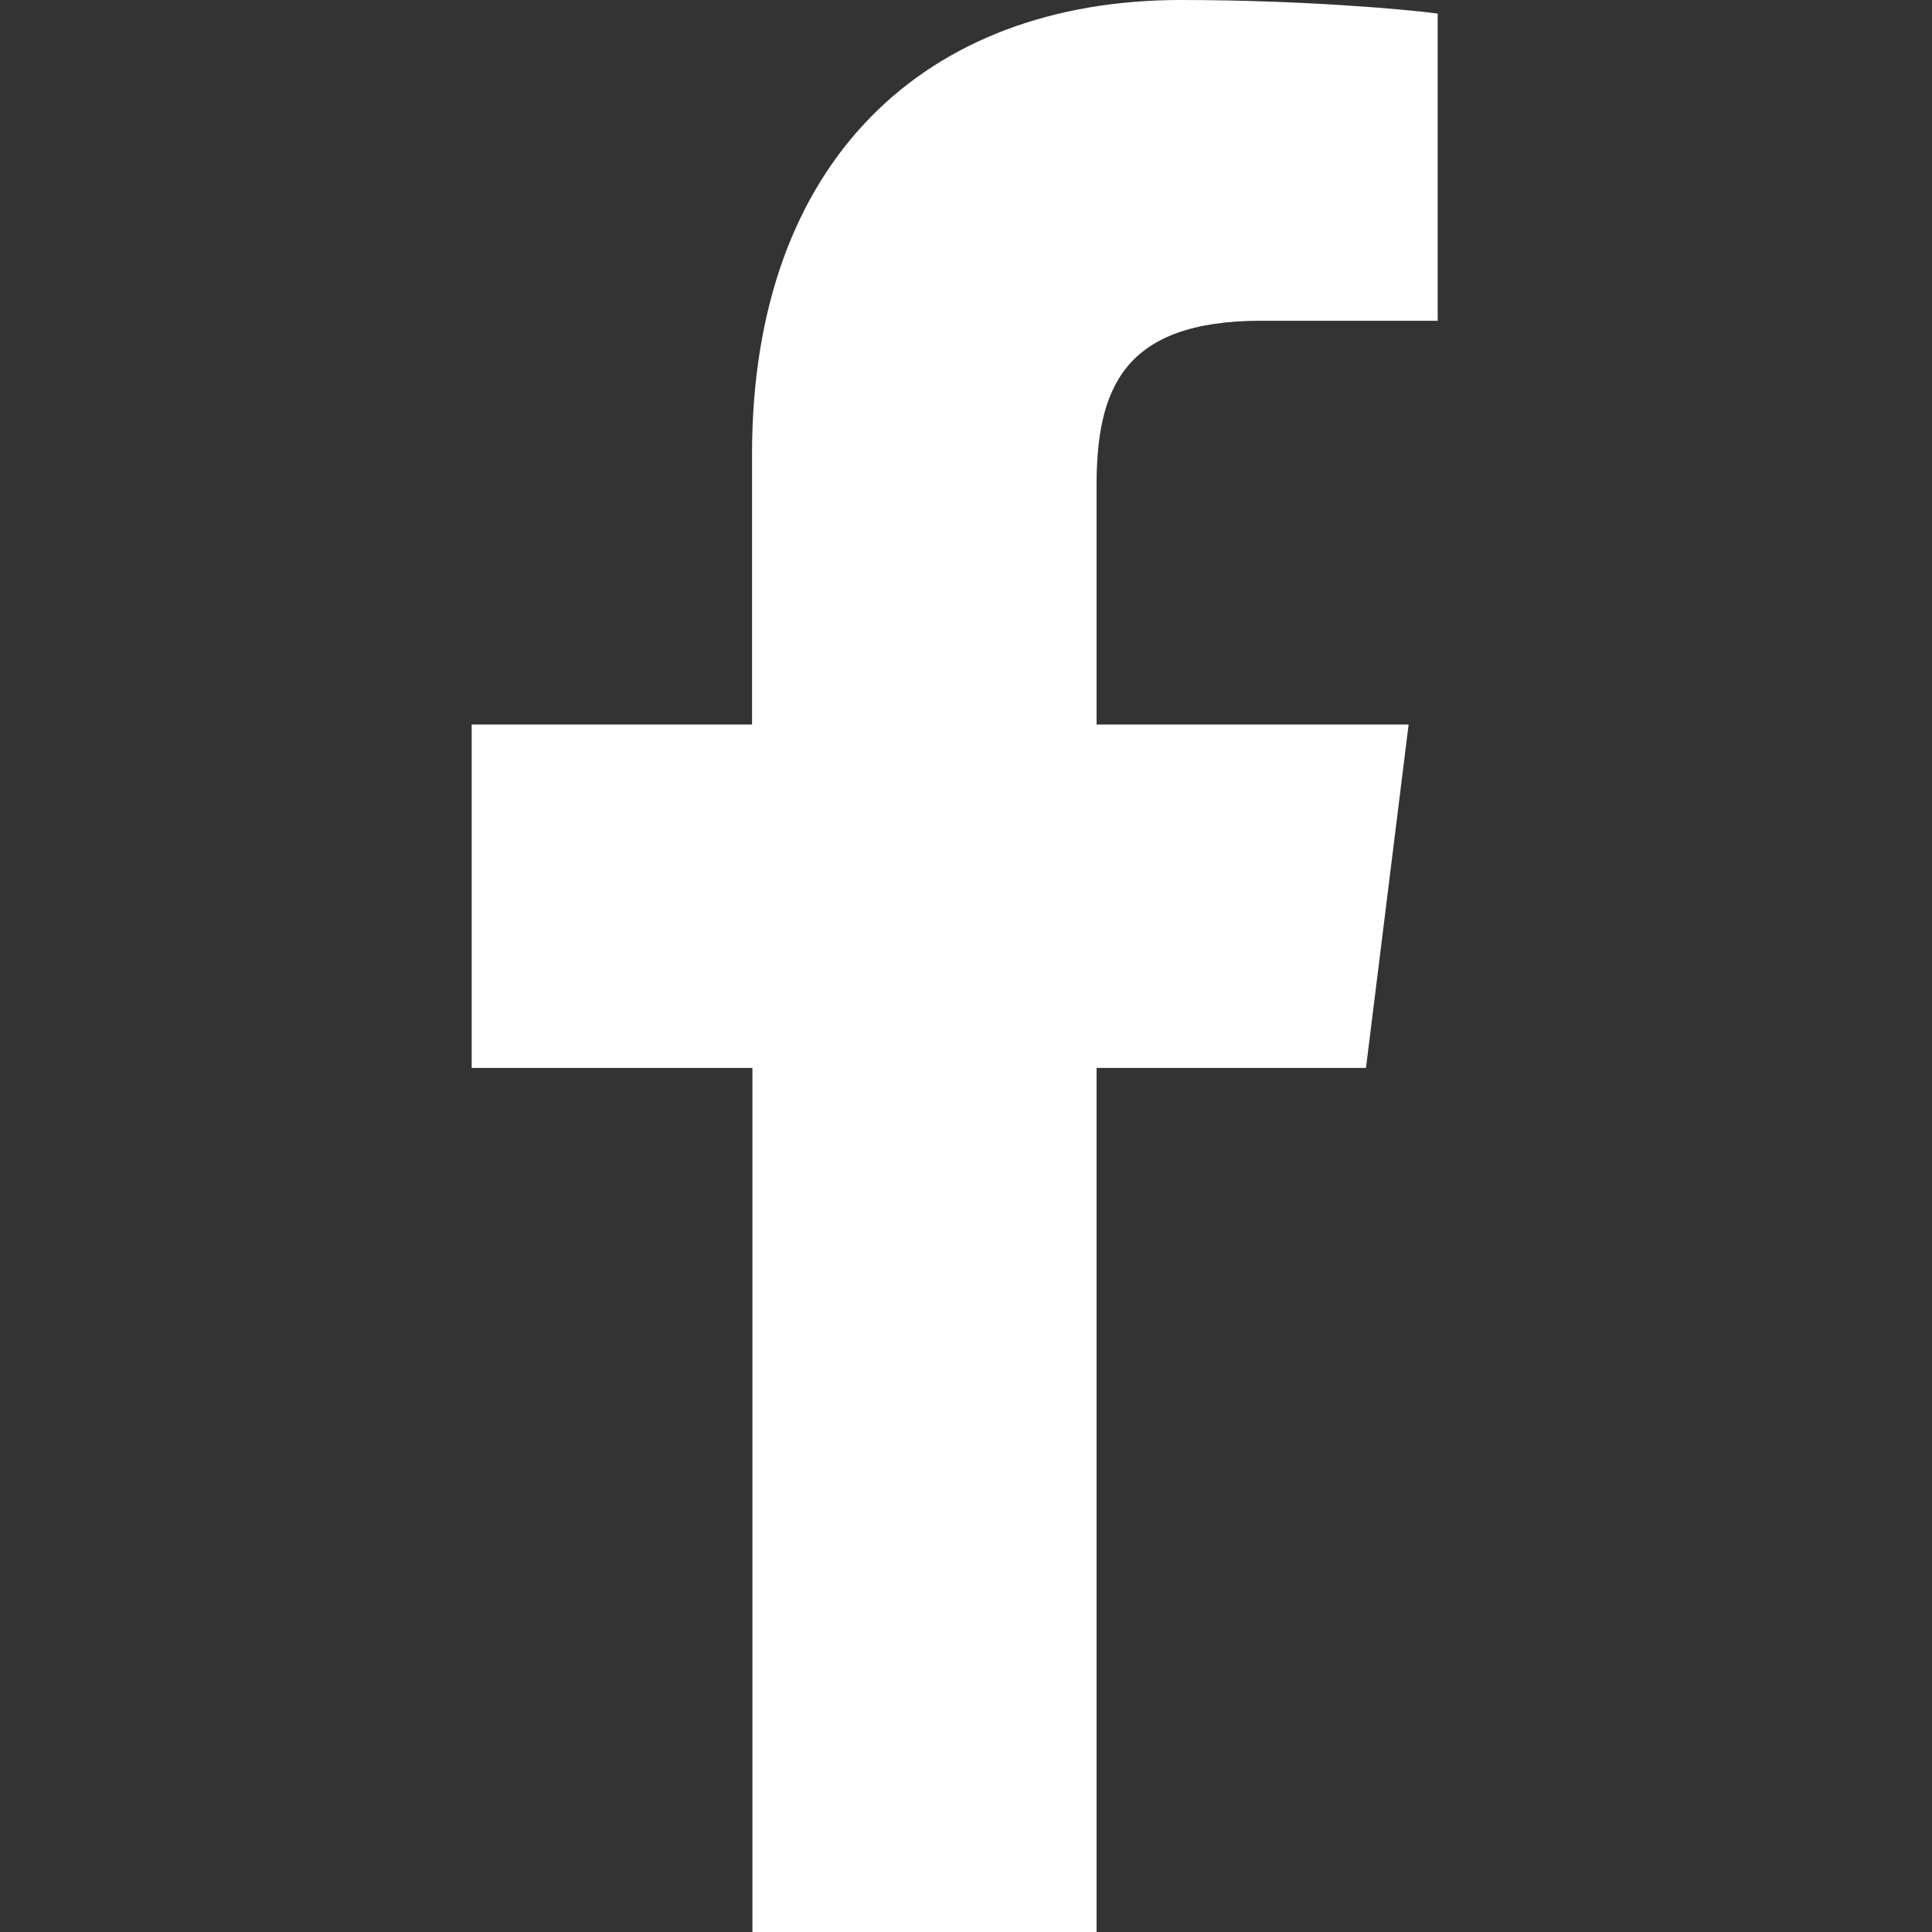
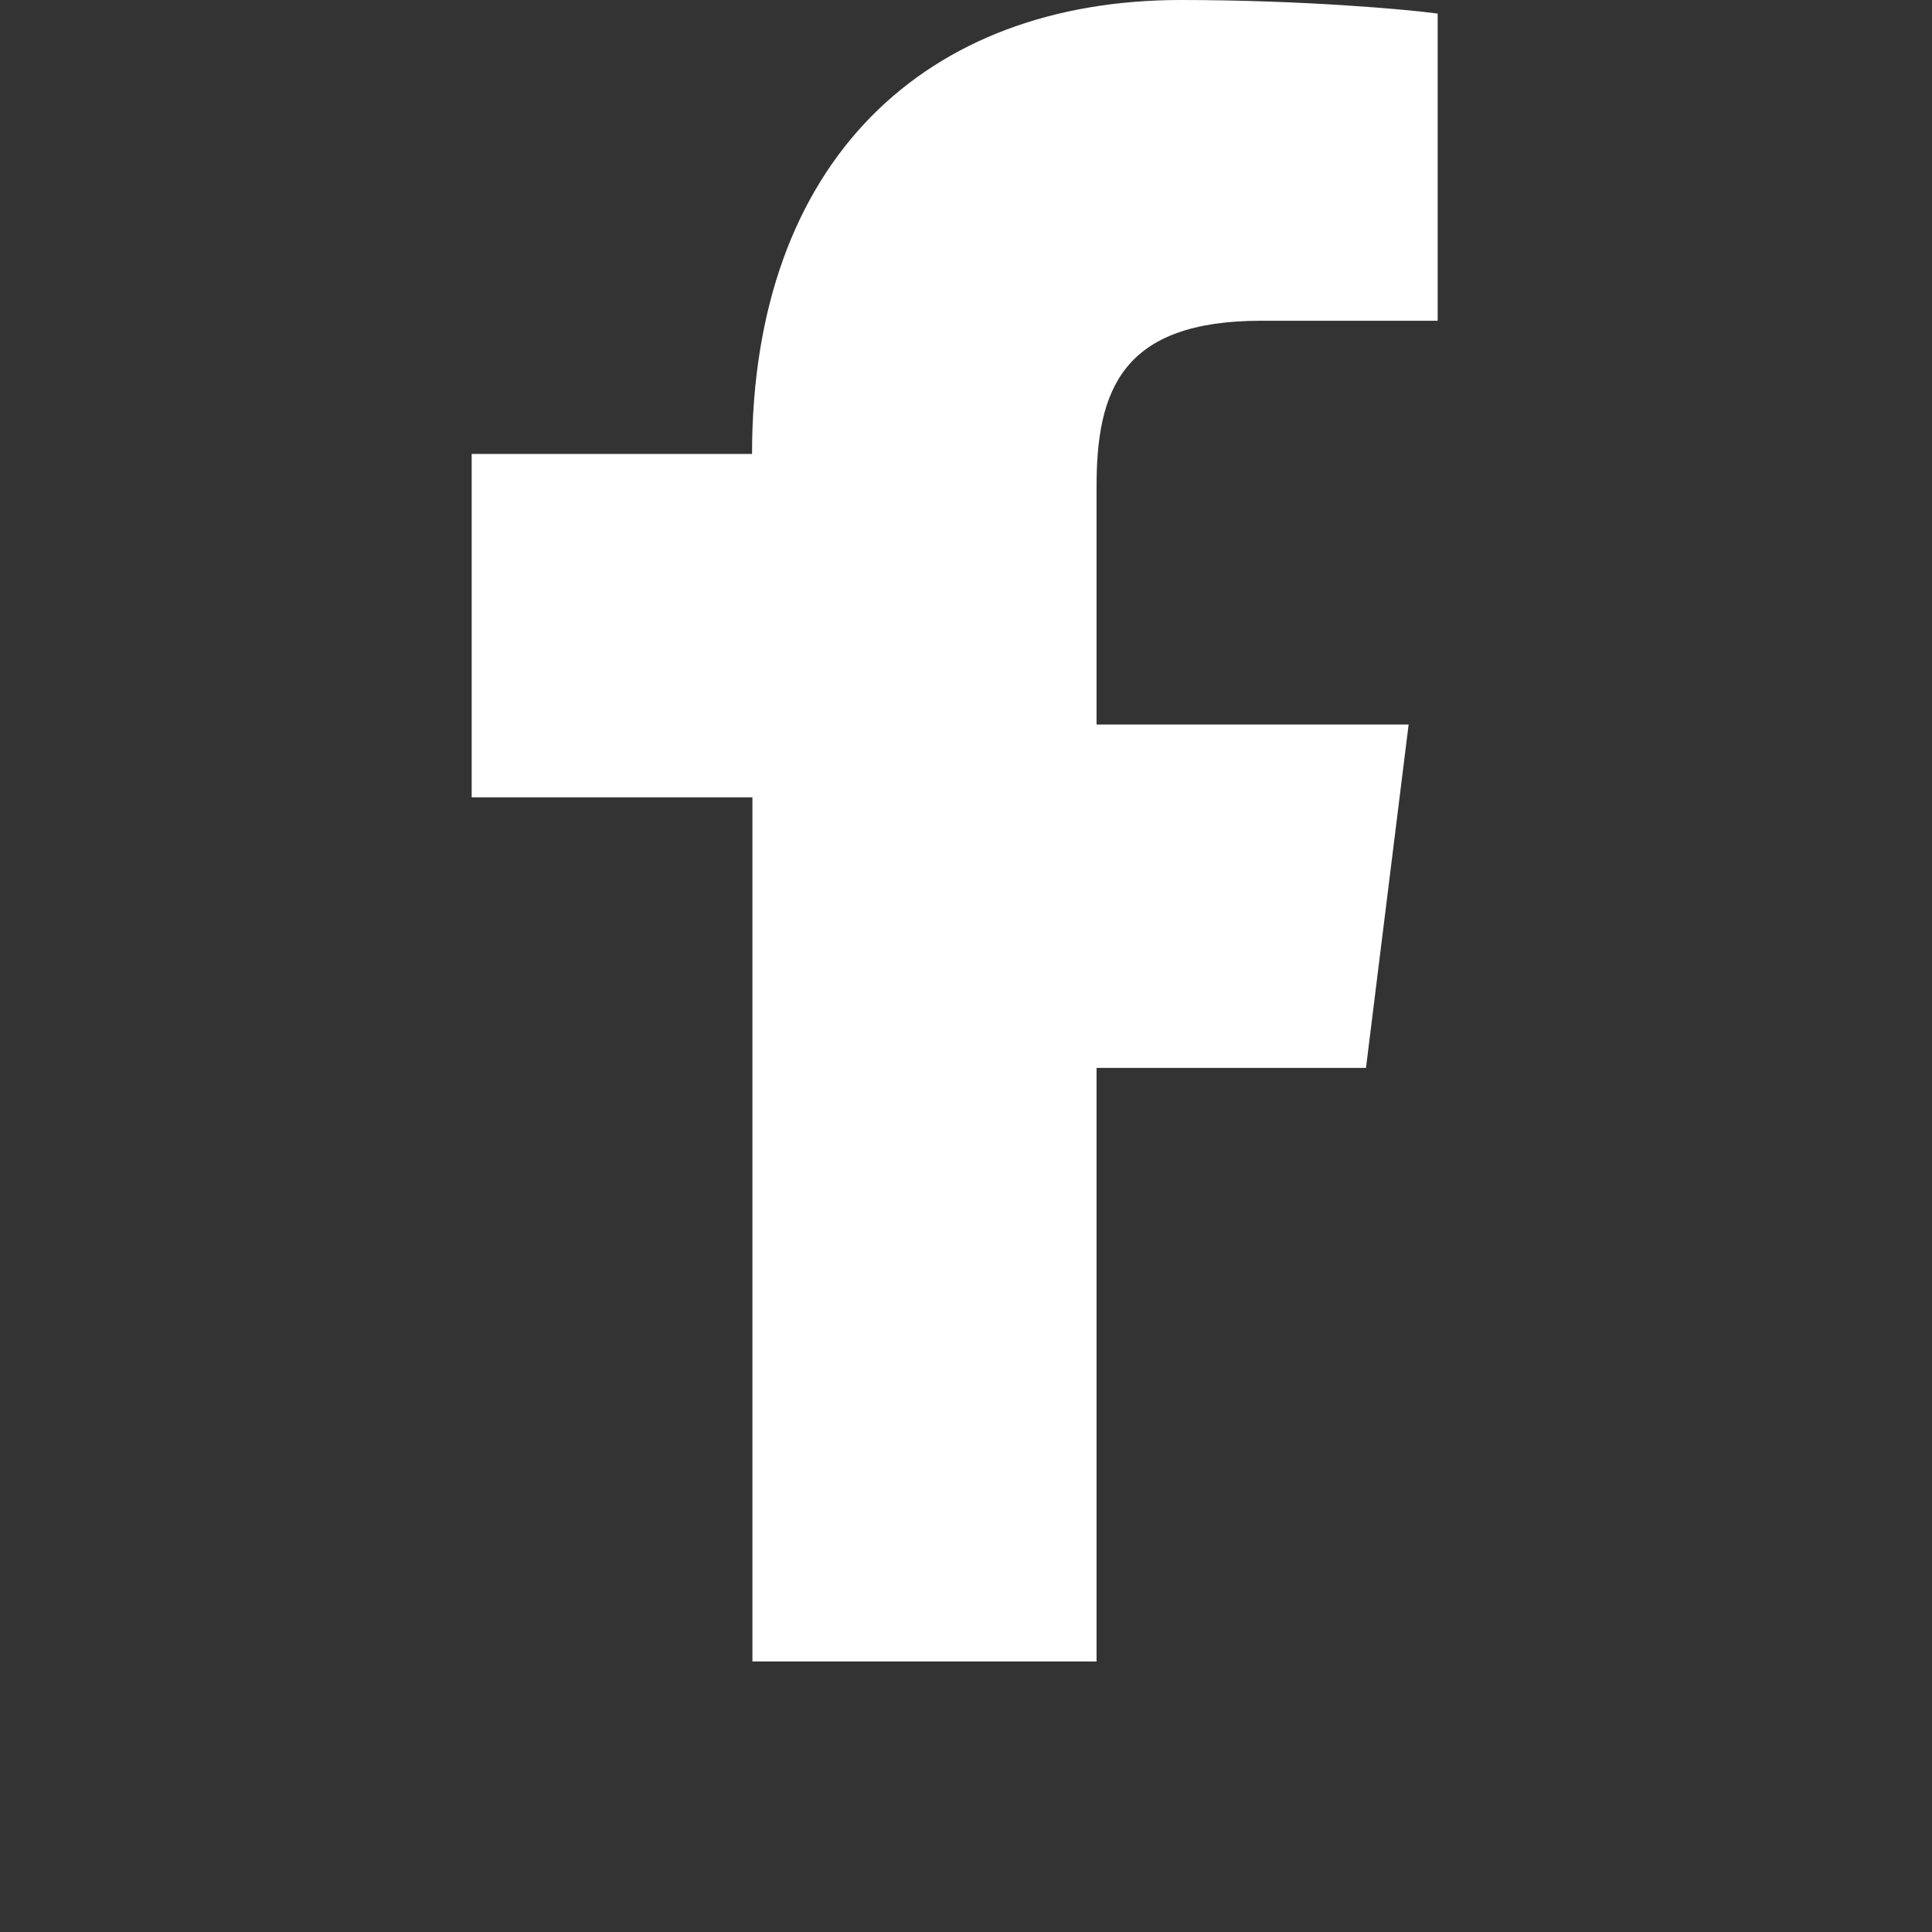
<svg xmlns="http://www.w3.org/2000/svg" version="1.1" id="Bold" x="0px" y="0px" viewBox="0 0 512 512" style="enable-background:new 0 0 512 512;" xml:space="preserve">
  <rect x="0" y="0" width="512" height="512" fill="#333333" stroke="none" />
  <style type="text/css">
	.st0{fill:#FFFFFF;}
</style>
-   <path class="st0" d="M334.3,85H381V3.6C372.9,2.5,345.2,0,312.9,0c-67.4,0-113.6,42.4-113.6,120.3V192H125v91h74.4v229h91.2V283H362  l11.3-91h-82.7v-62.7C290.5,103,297.6,85,334.3,85L334.3,85z" />
+   <path class="st0" d="M334.3,85H381V3.6C372.9,2.5,345.2,0,312.9,0c-67.4,0-113.6,42.4-113.6,120.3H125v91h74.4v229h91.2V283H362  l11.3-91h-82.7v-62.7C290.5,103,297.6,85,334.3,85L334.3,85z" />
</svg>